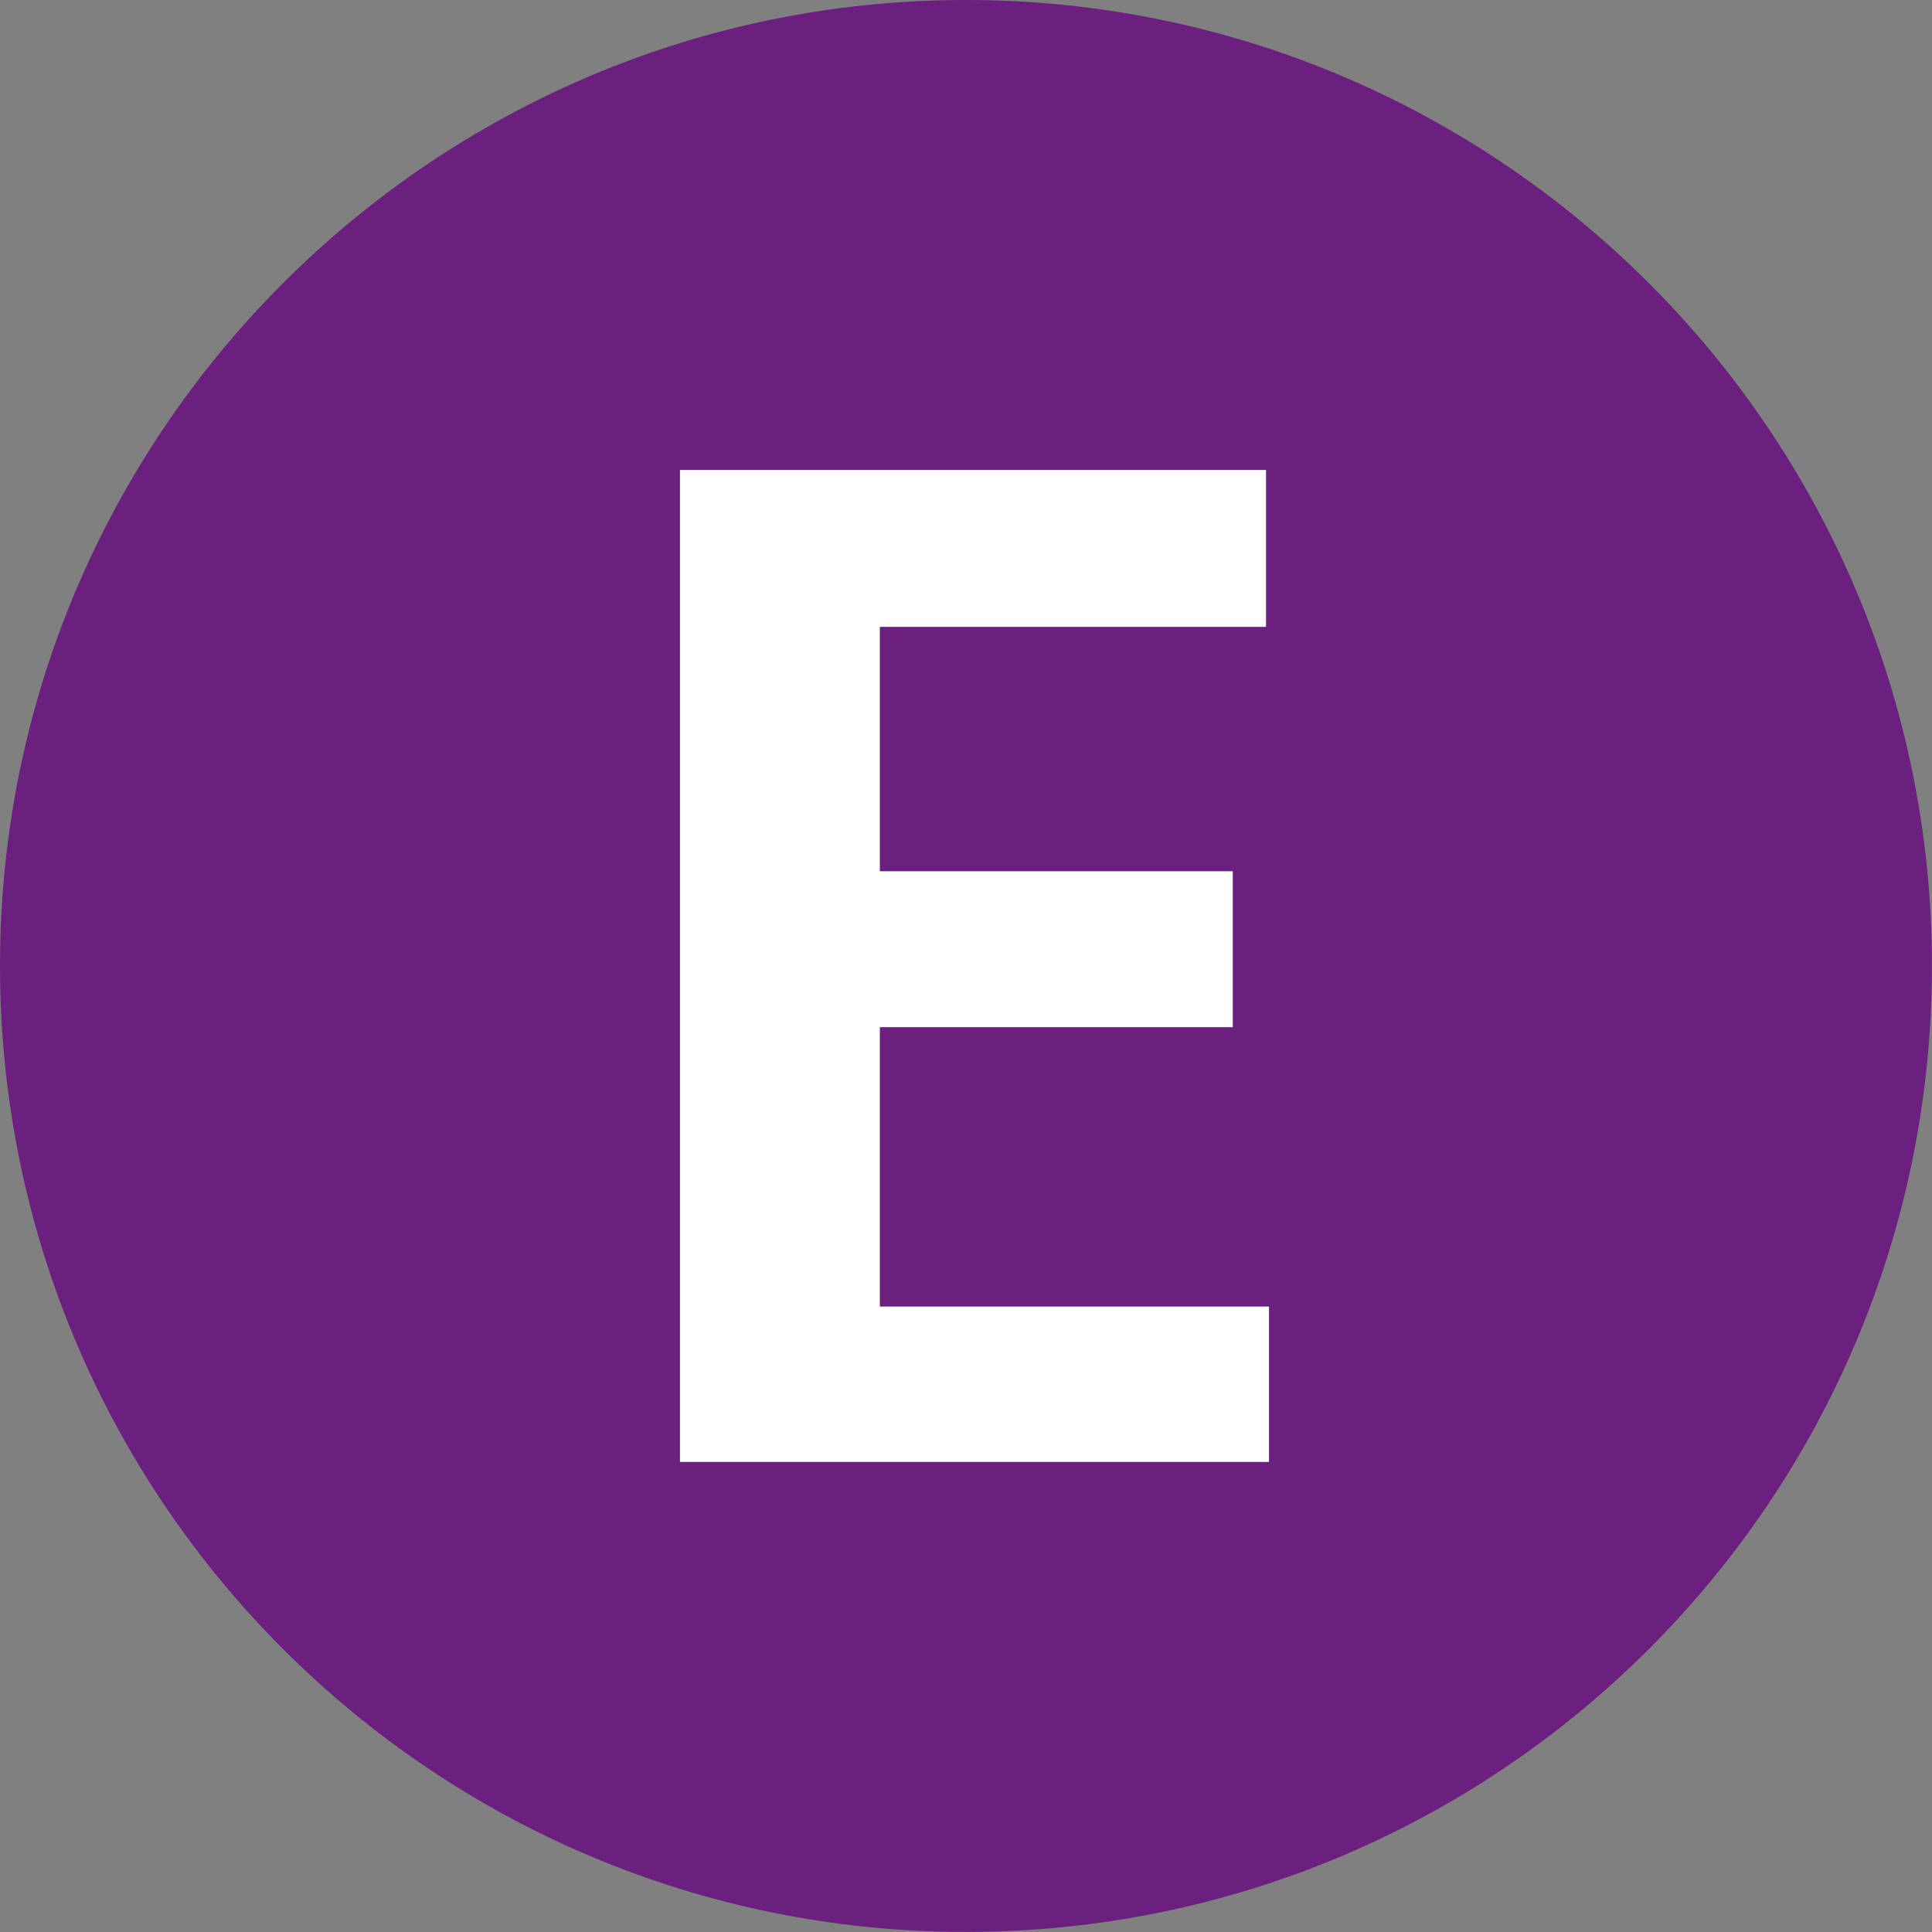
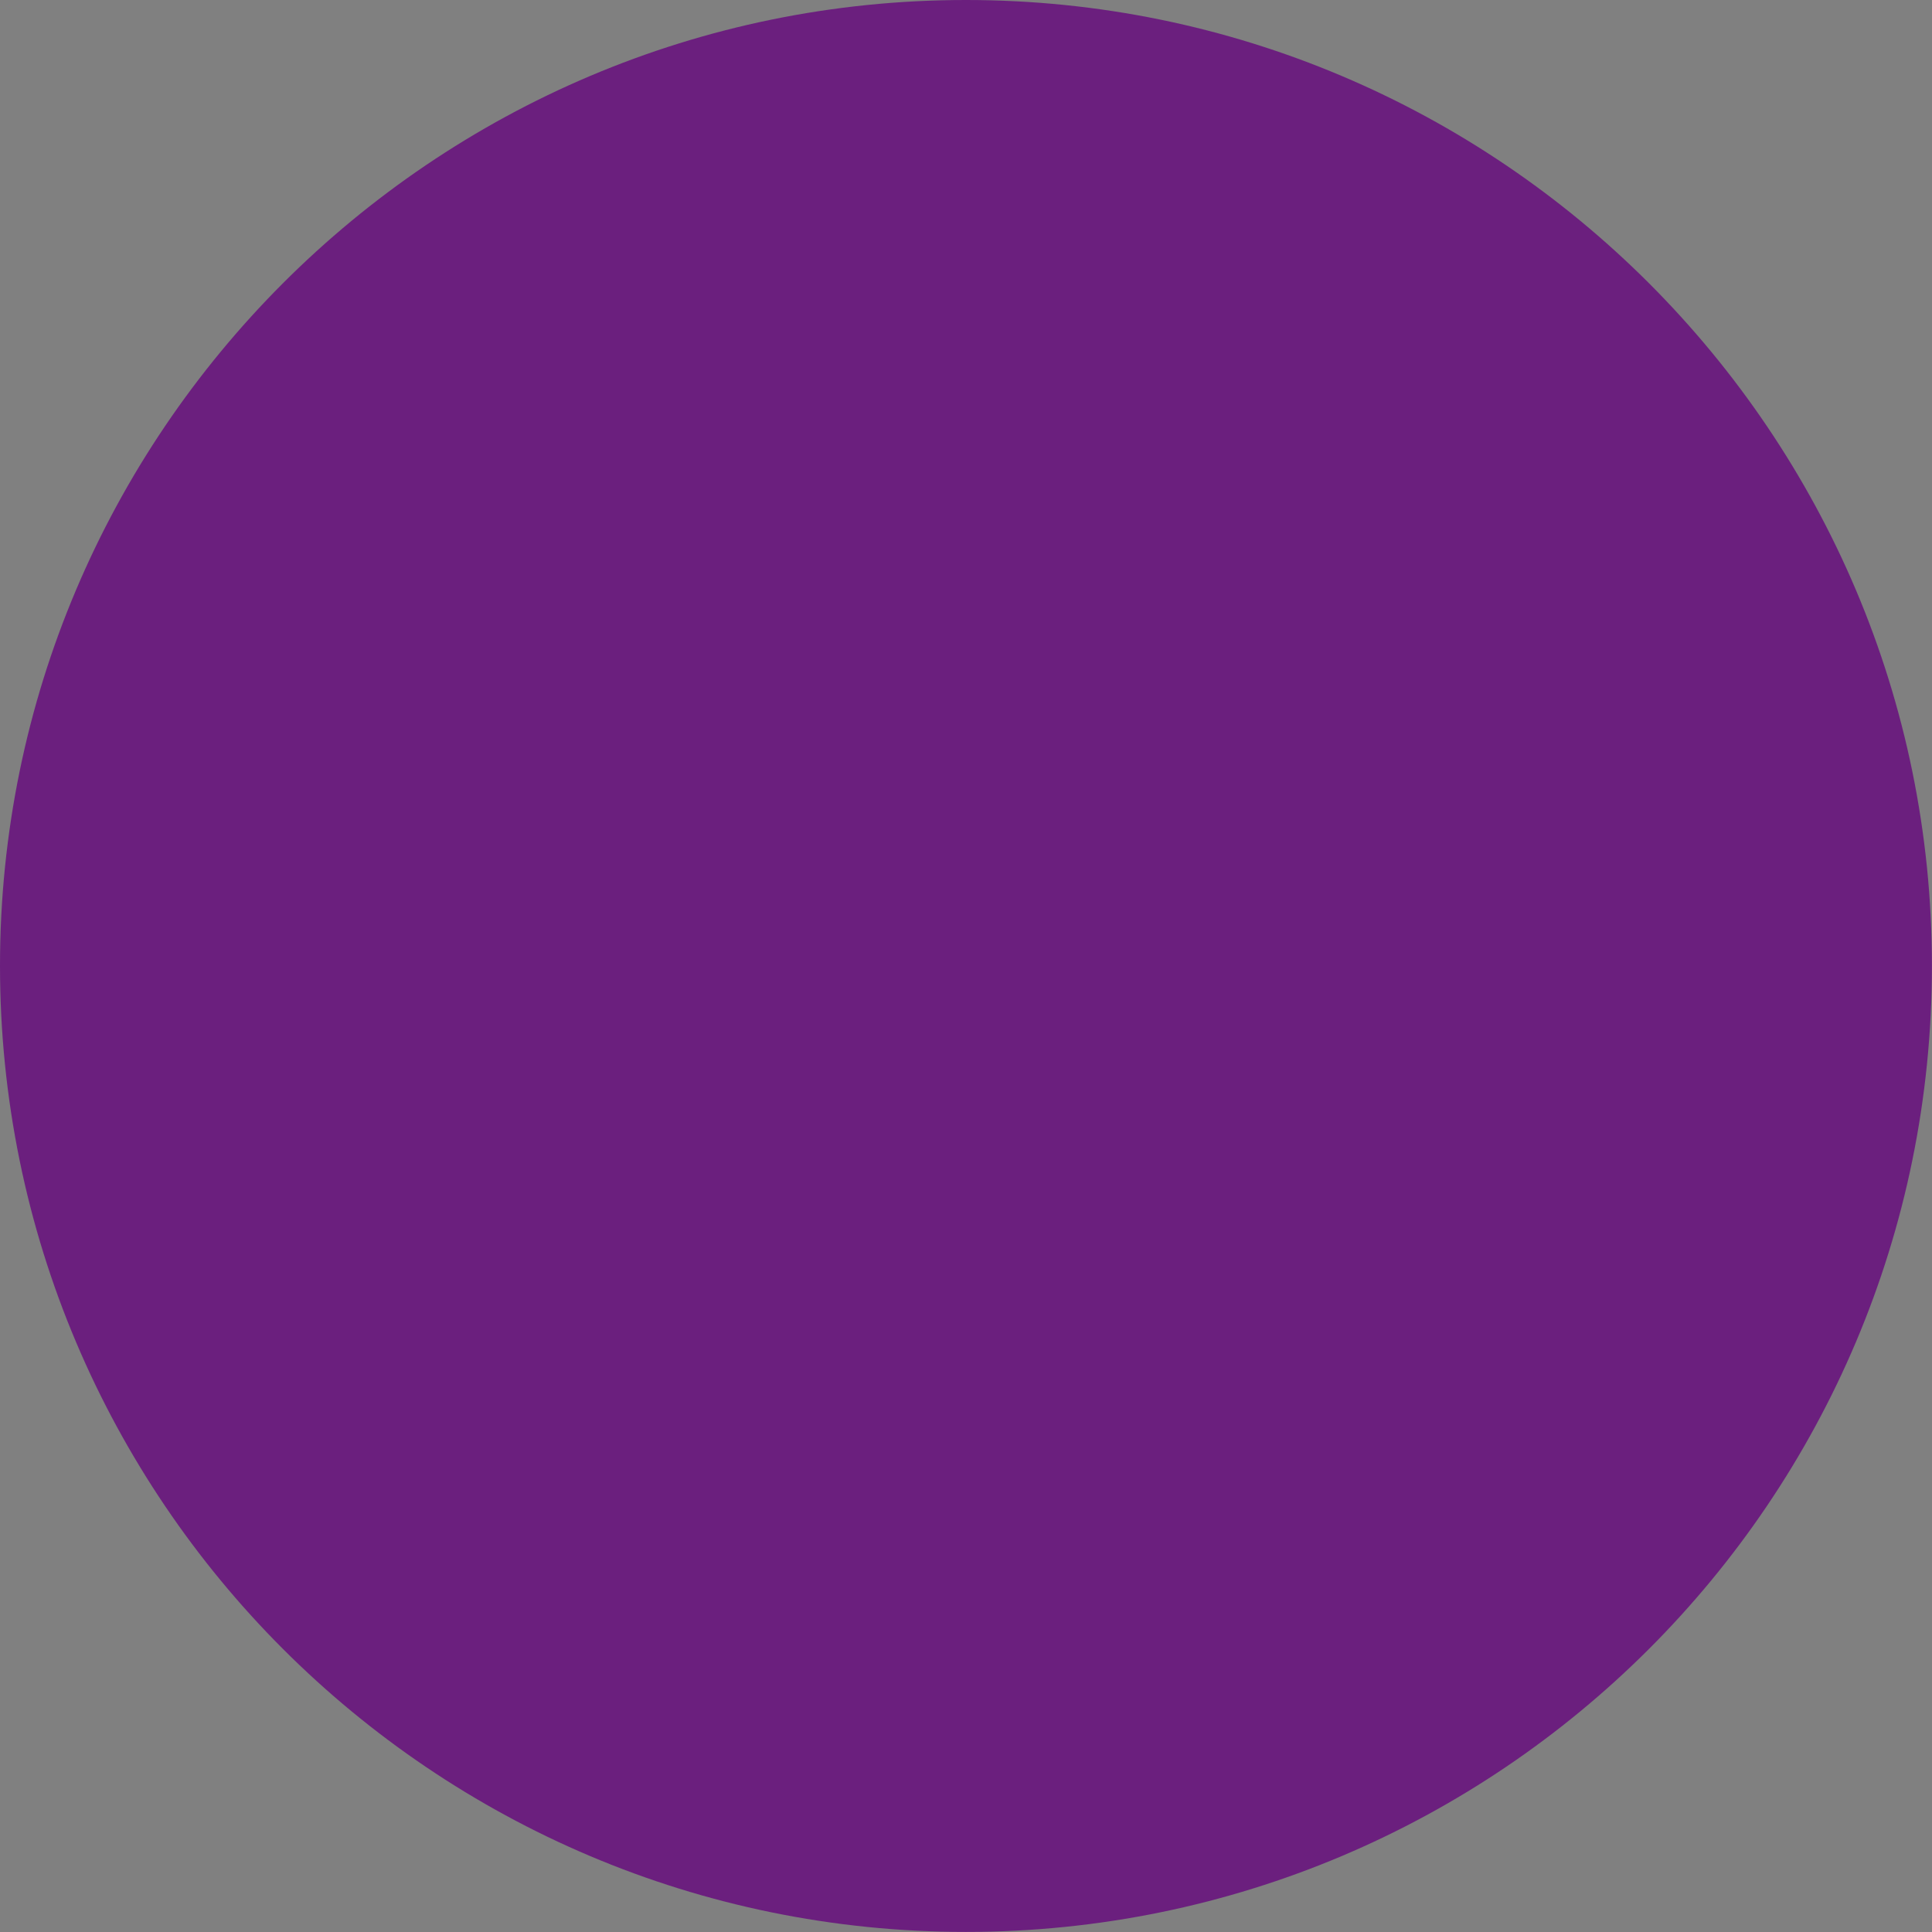
<svg xmlns="http://www.w3.org/2000/svg" version="1.1" id="Layer_1" x="0px" y="0px" viewBox="0 0 56.69 56.69" style="enable-background:new 0 0 56.69 56.69;" xml:space="preserve">
  <rect x="0" y="0" width="56.69" height="56.69" fill="#808080" stroke="none" />
  <style type="text/css">
	.st0{fill:#6b1f7e;}
	.st1{fill:#FFFFFF;}
</style>
  <title>Subte de Buenos Aires - Línea E</title>
  <path class="st0" d="M56.688,28.336c0,15.661-12.691,28.352-28.348,28.352C12.695,56.688,0,43.997,0,28.336  C0,12.715,12.695,0,28.34,0C43.997,0,56.688,12.715,56.688,28.336" />
-   <polygon class="st1" points="19.952,13.791 37.149,13.791 37.149,18.394 25.817,18.394 25.817,25.565 36.173,25.565   36.173,30.14 25.817,30.14 25.817,38.338 37.236,38.338 37.236,42.897 19.952,42.897 " />
</svg>